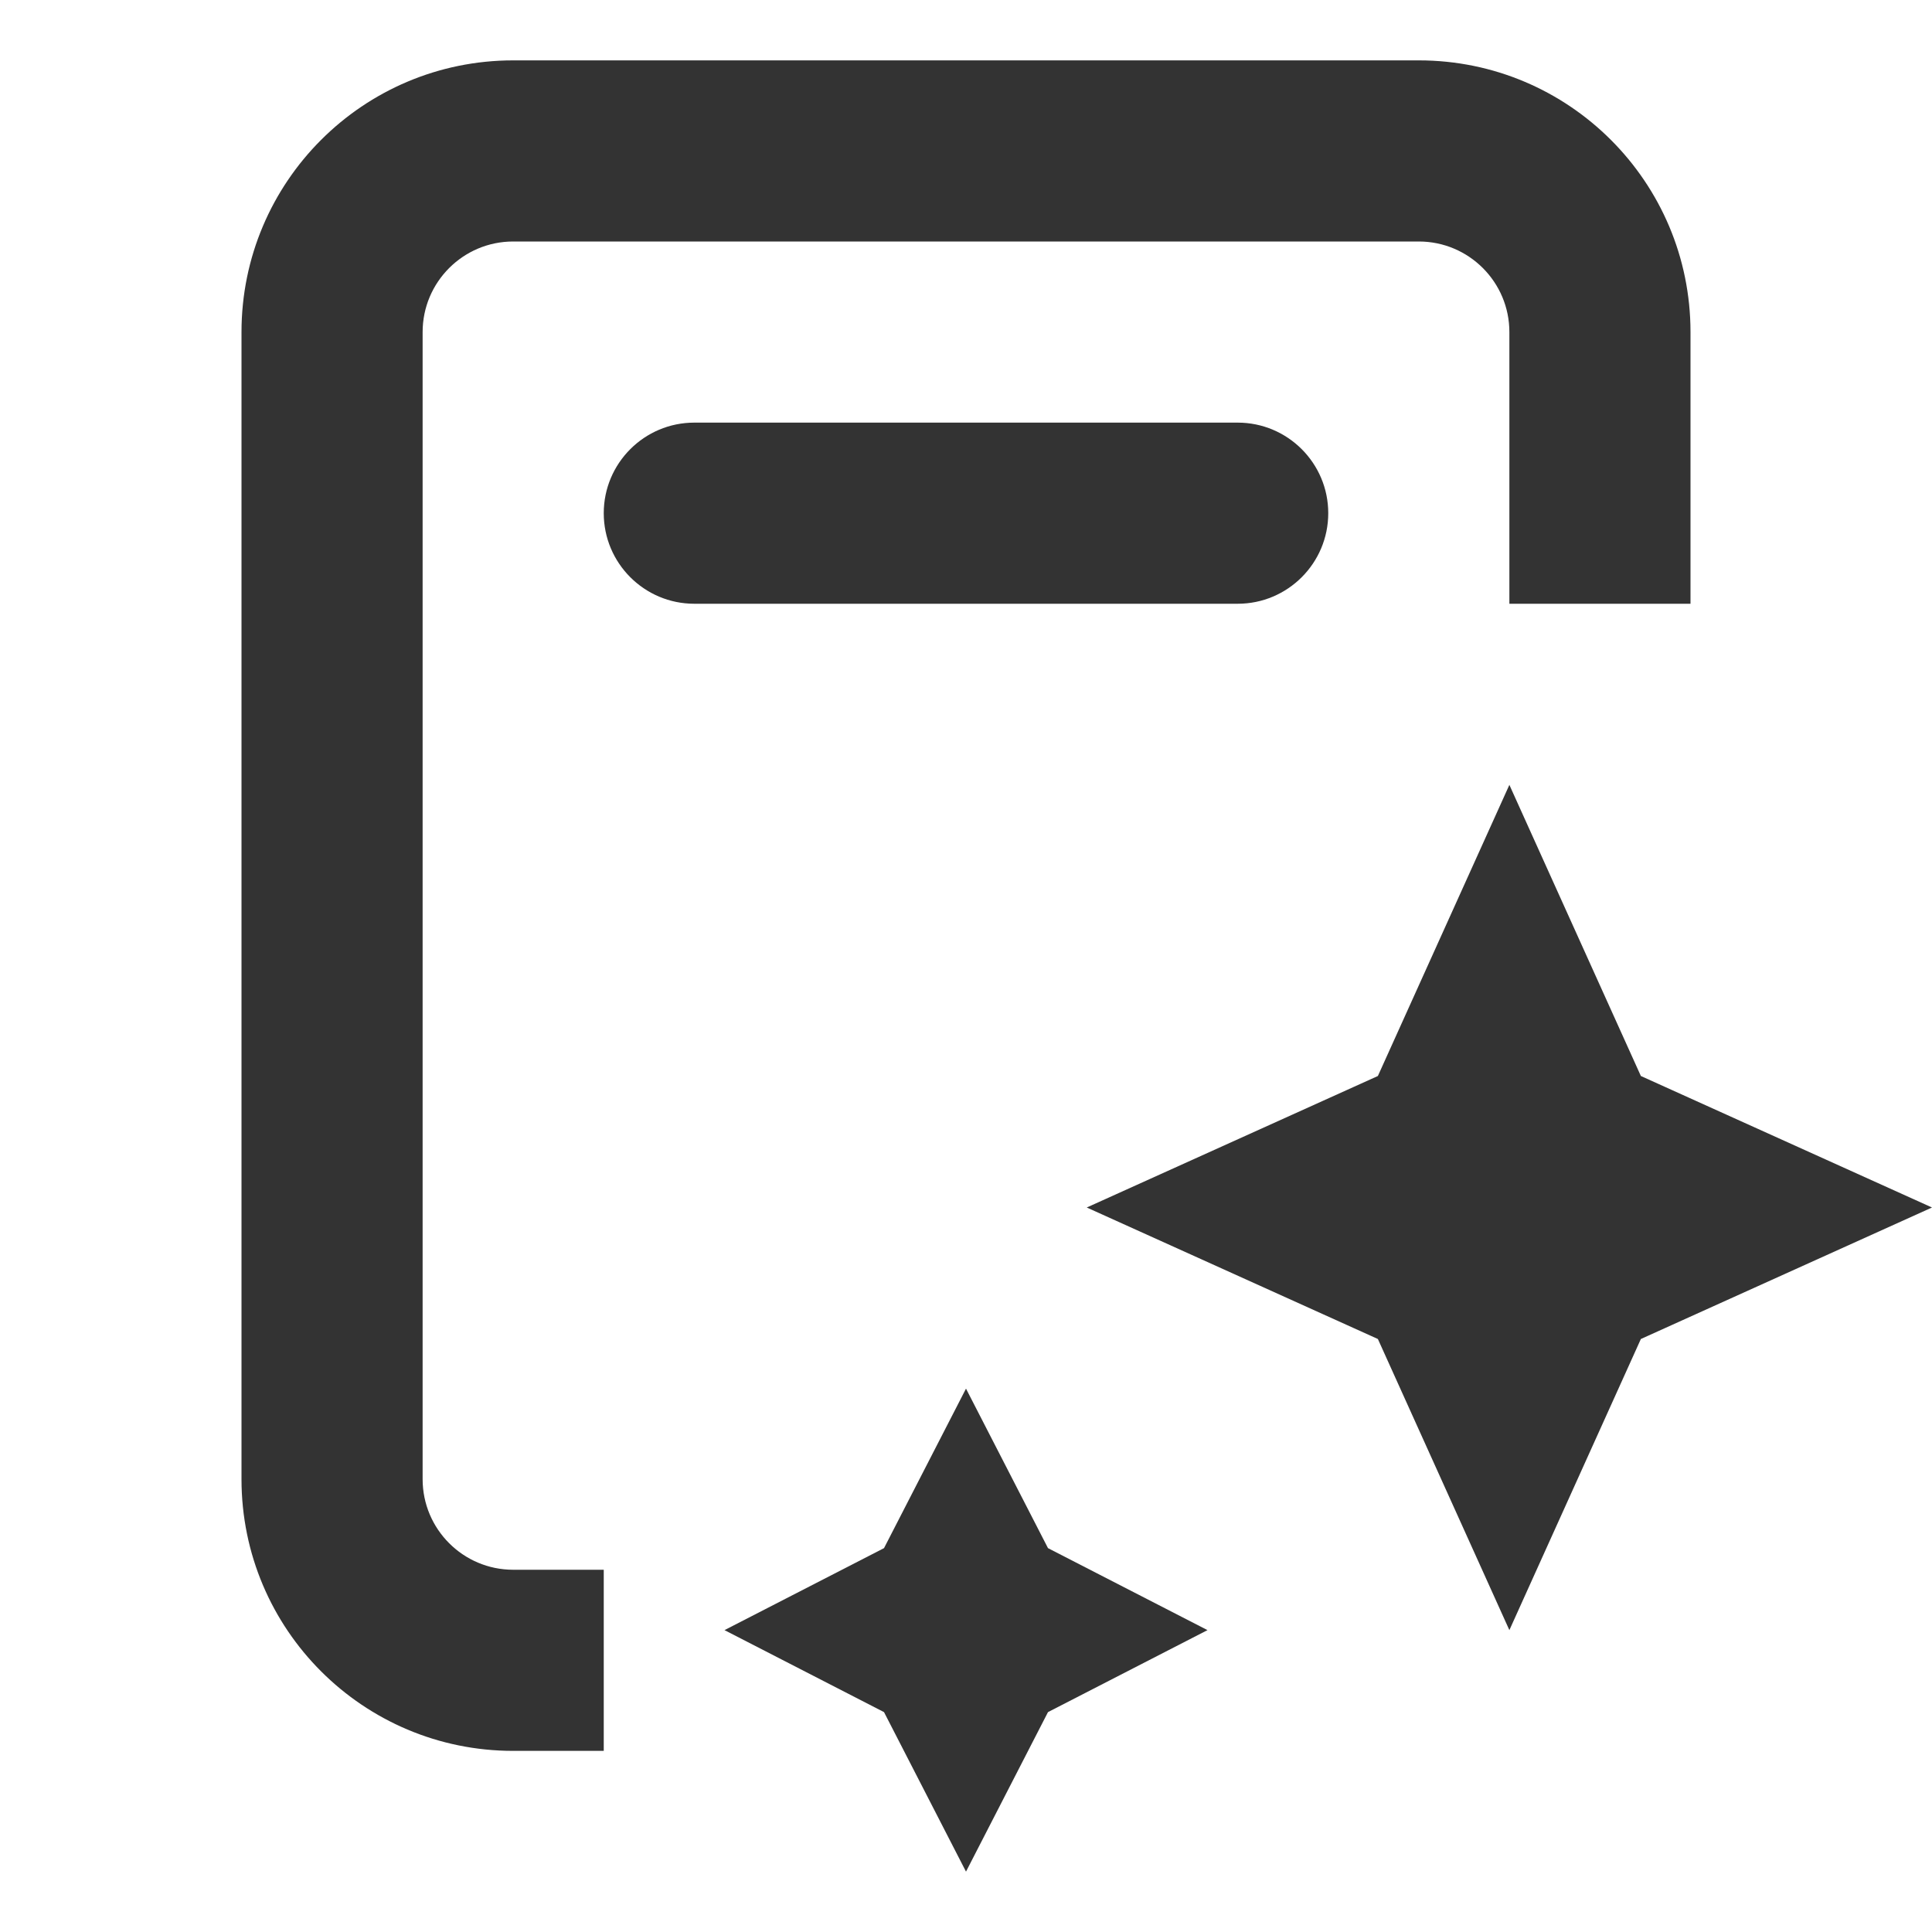
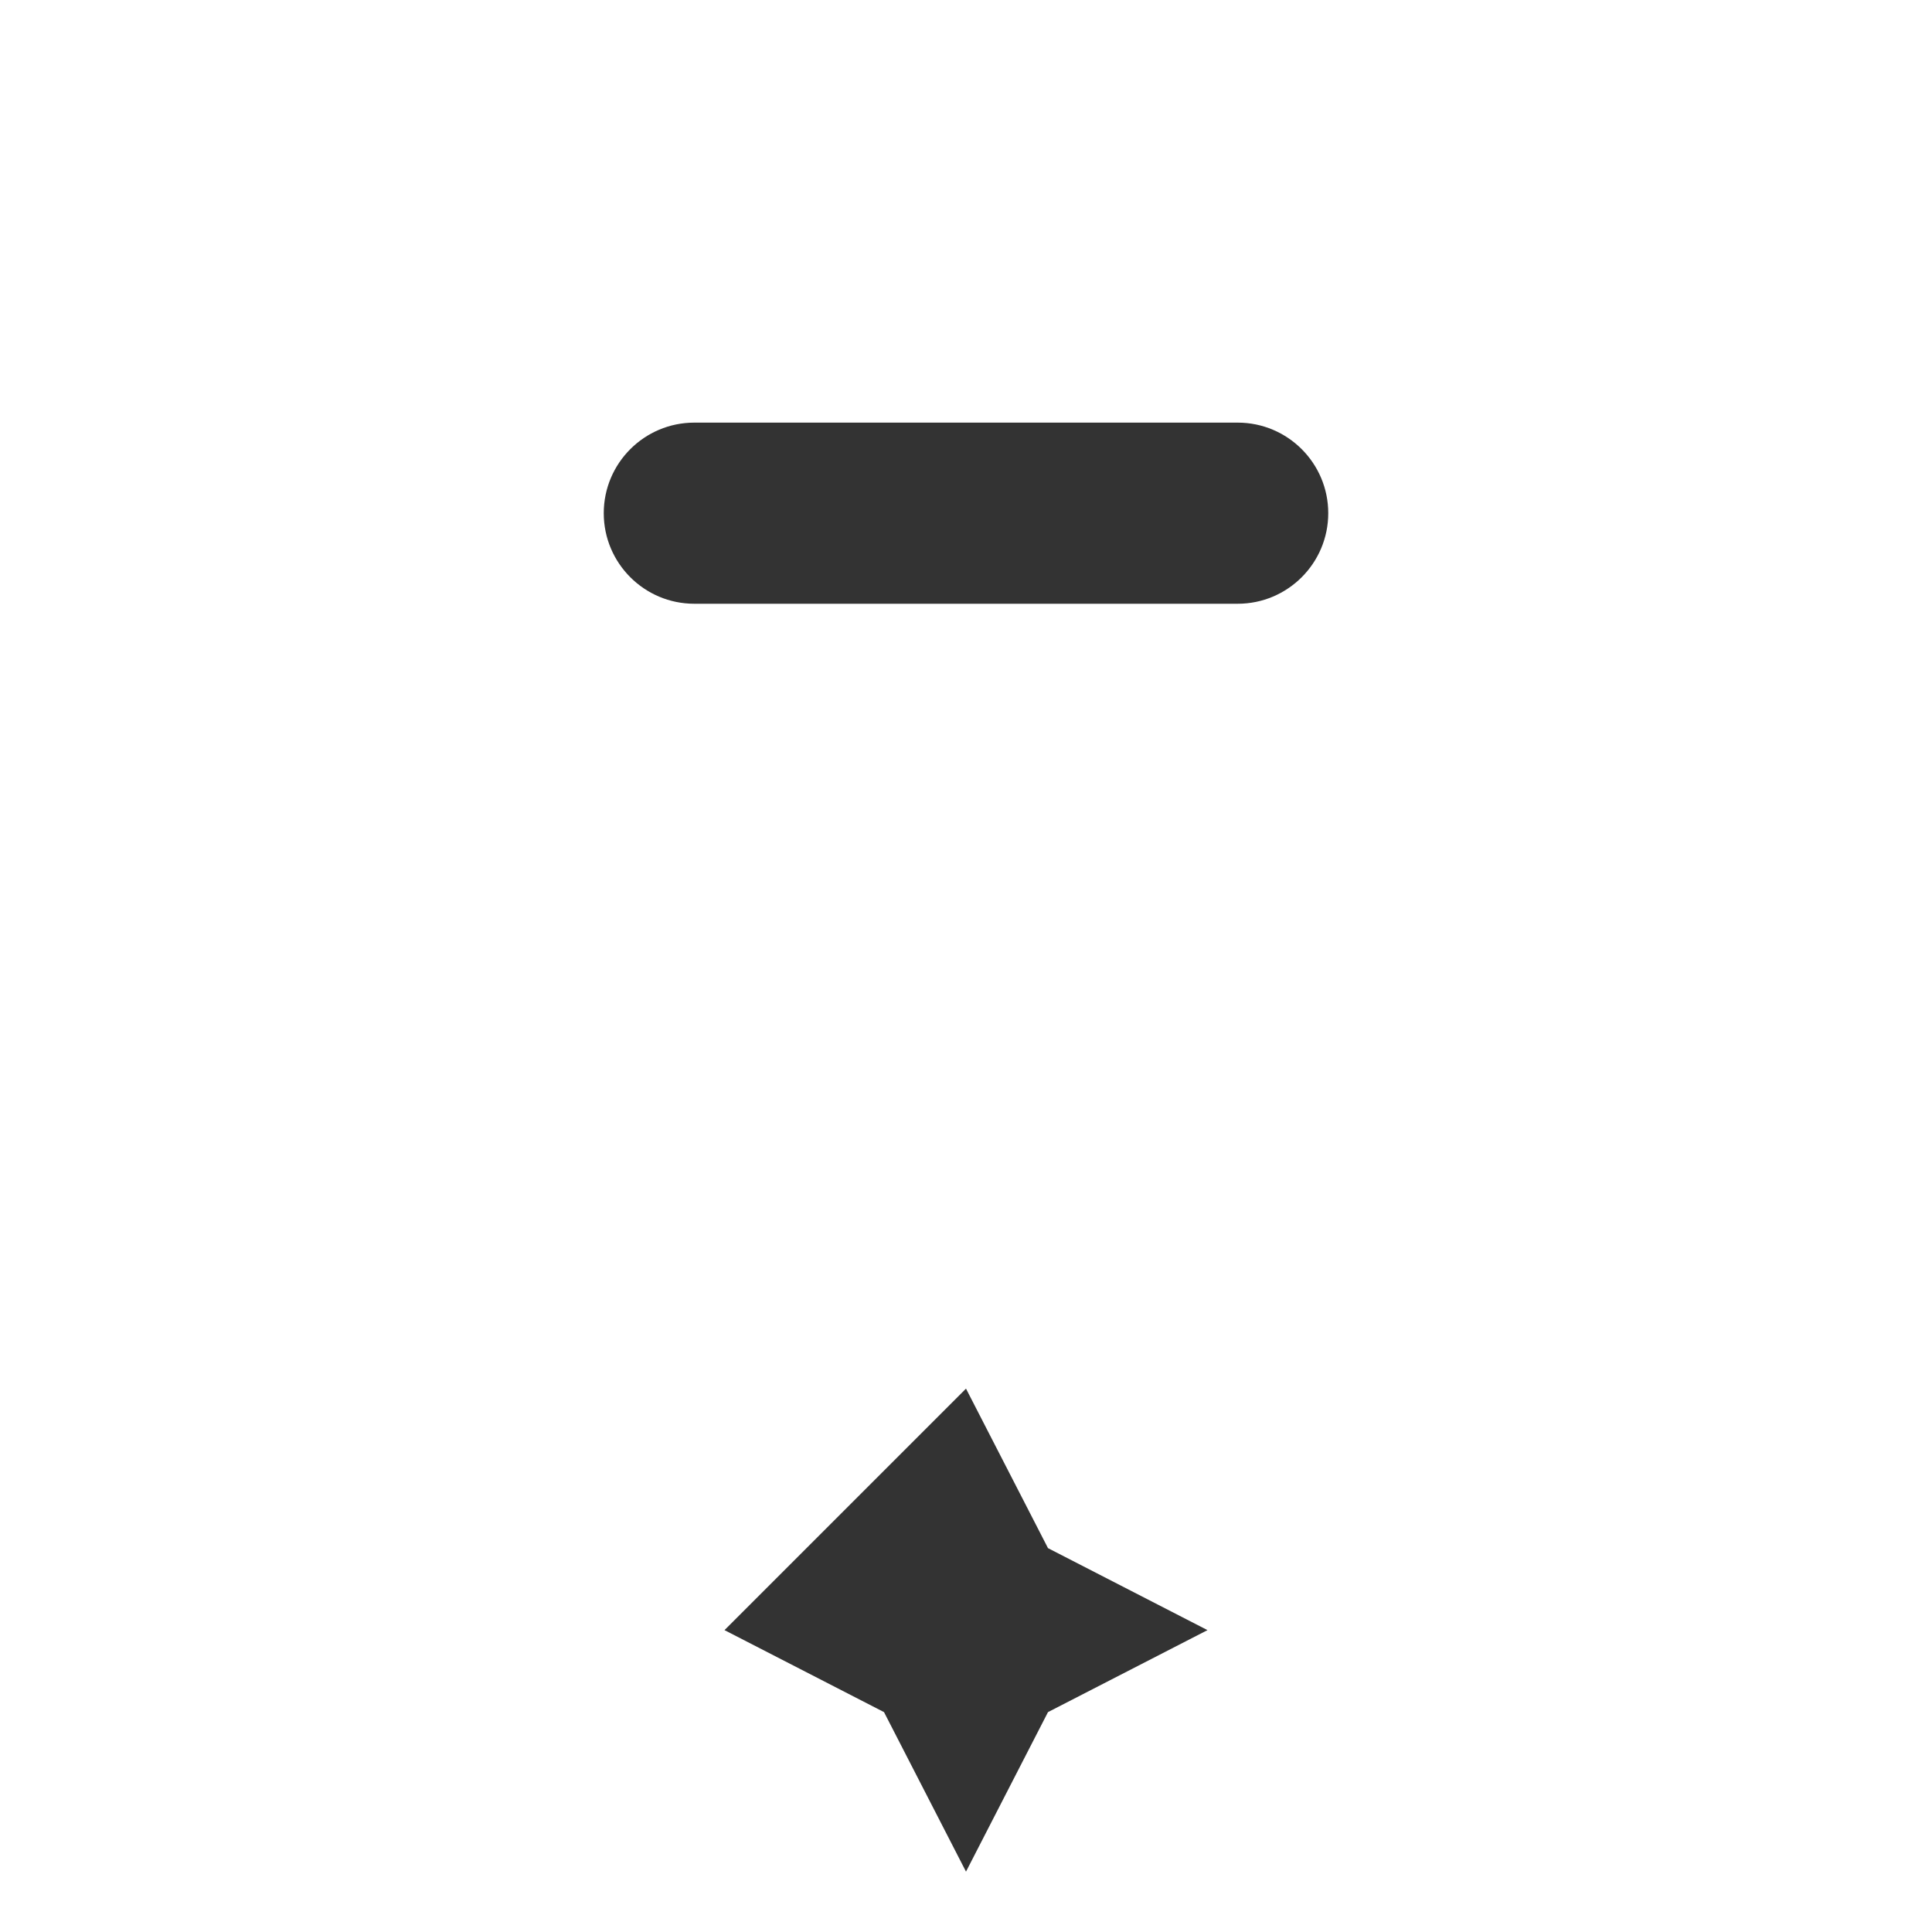
<svg xmlns="http://www.w3.org/2000/svg" width="16" height="16" viewBox="0 0 16 16" fill="none">
-   <path d="M12.5 6.5L13.589 8.911L16 10L13.589 11.089L12.5 13.5L11.411 11.089L9 10L11.411 8.911L12.5 6.5Z" fill="#333333" />
-   <path d="M8 11.5L8.679 12.821L10 13.5L8.679 14.179L8 15.5L7.321 14.179L6 13.5L7.321 12.821L8 11.5Z" fill="#333333" />
+   <path d="M8 11.5L8.679 12.821L10 13.5L8.679 14.179L8 15.5L7.321 14.179L6 13.5L8 11.5Z" fill="#333333" />
  <path fill-rule="evenodd" clip-rule="evenodd" d="M5 4.25C5 3.836 5.336 3.5 5.75 3.5H10.25C10.664 3.5 11 3.836 11 4.25C11 4.664 10.664 5 10.25 5H5.75C5.336 5 5 4.664 5 4.25Z" fill="#333333" />
-   <path fill-rule="evenodd" clip-rule="evenodd" d="M2 2.75C2 1.507 3.007 0.5 4.25 0.5H11.75C12.993 0.5 14 1.507 14 2.75V5H12.5V2.75C12.5 2.336 12.164 2 11.75 2H4.25C3.836 2 3.5 2.336 3.5 2.75V12.25C3.5 12.664 3.836 13 4.25 13H5V14.5H4.25C3.007 14.5 2 13.493 2 12.25V2.75Z" fill="#333333" />
</svg>